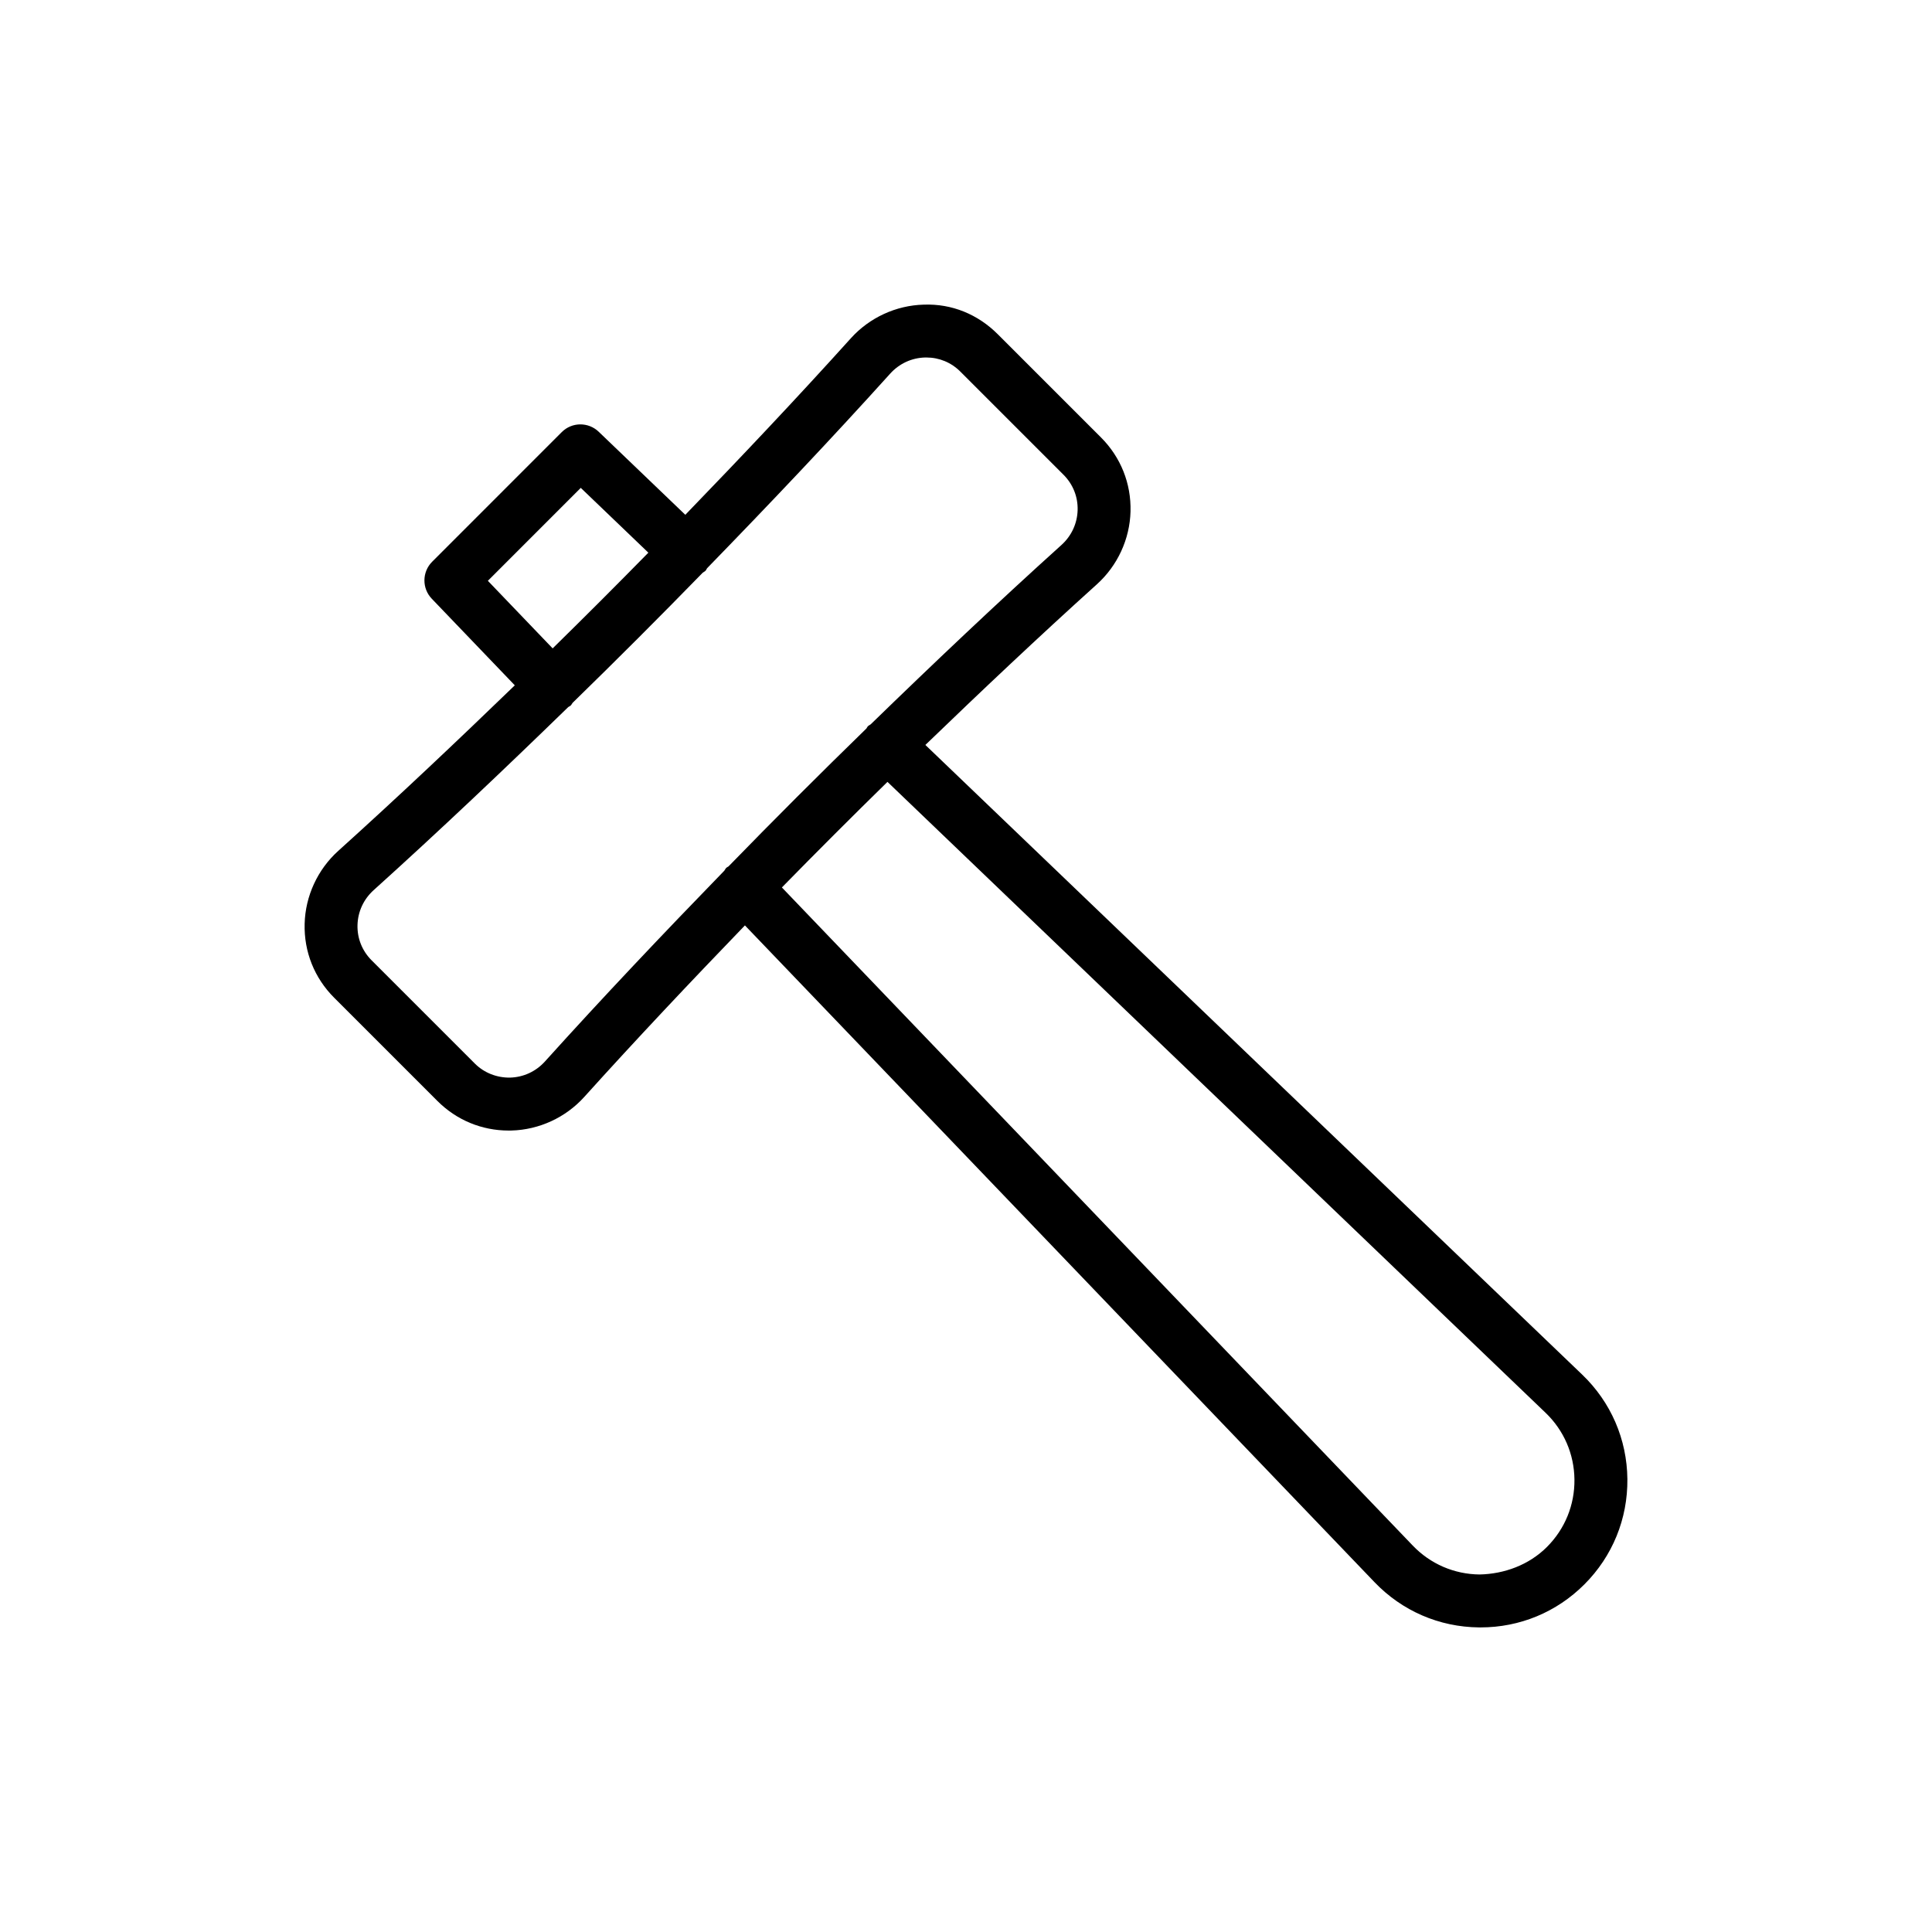
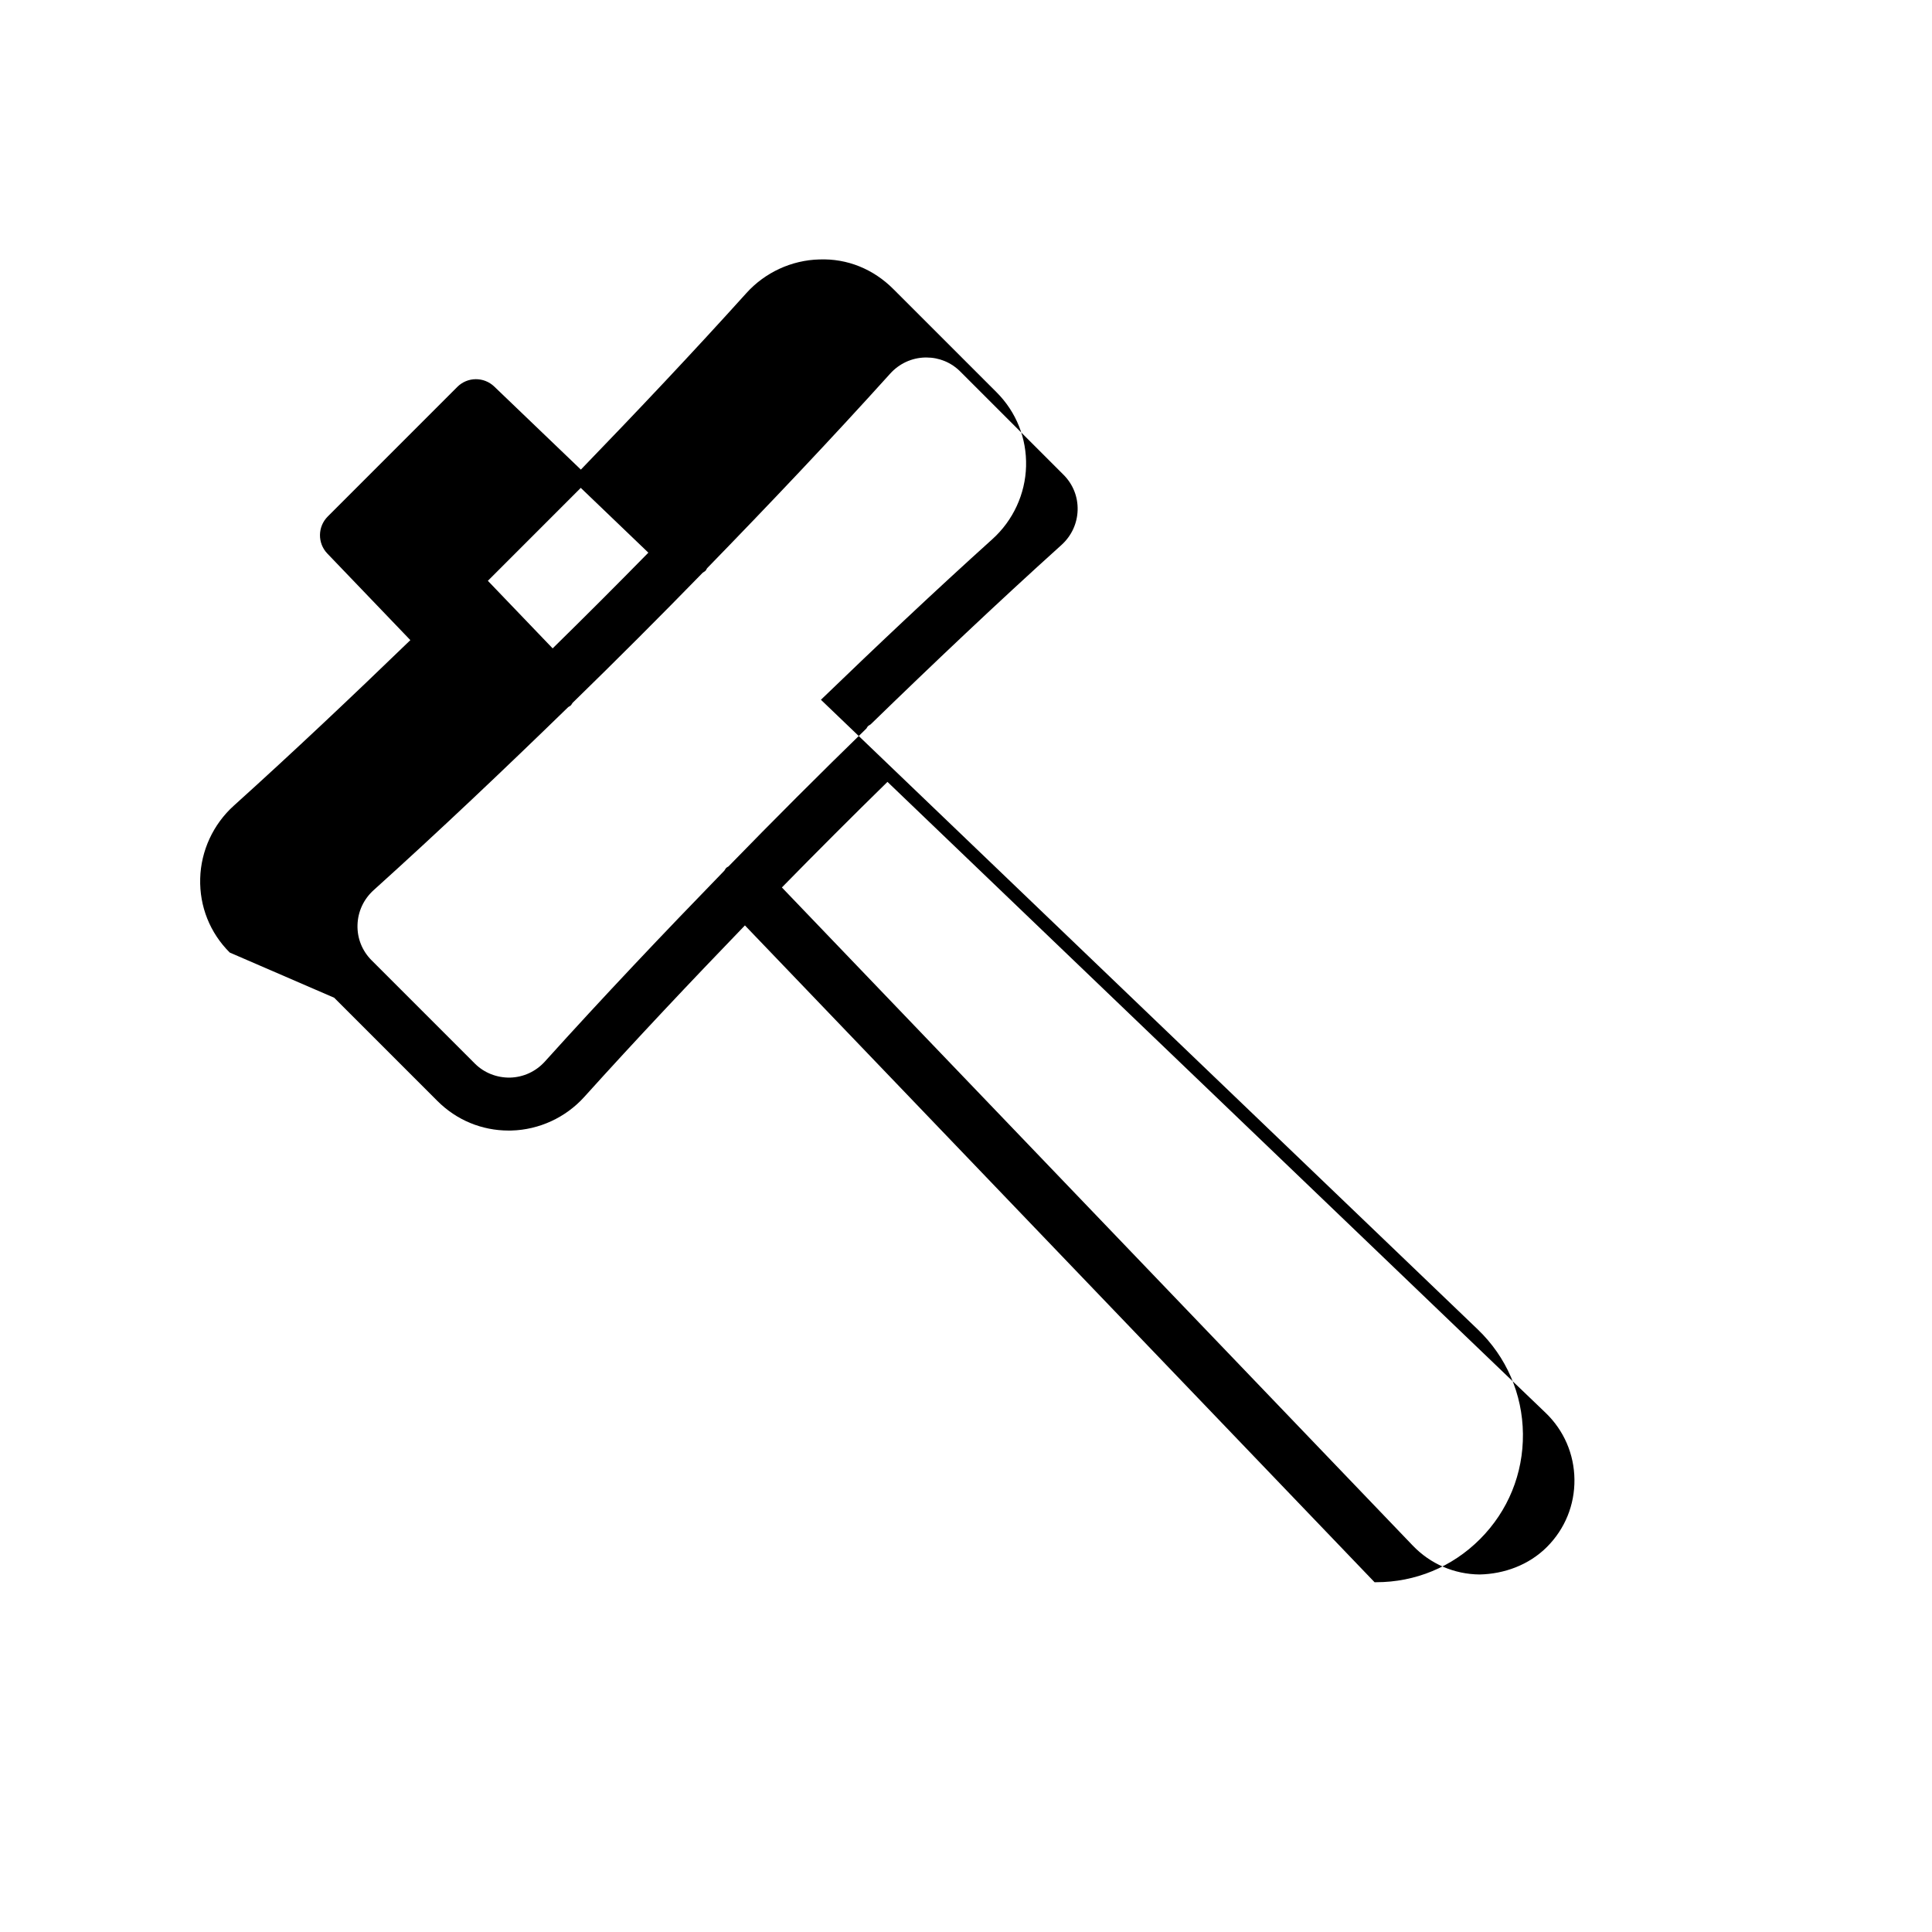
<svg xmlns="http://www.w3.org/2000/svg" fill="#000000" width="800px" height="800px" version="1.1" viewBox="144 144 512 512">
-   <path d="m232.56 408.41 27.359 27.359c5.074 5.074 11.758 7.84 18.891 7.84 0.234 0 0.477 0 0.715-0.008 7.34-0.191 14.387-3.438 19.32-8.914 13.859-15.371 28.129-30.477 42.566-45.445l166.86 174.06c7.301 7.613 17.129 11.867 27.68 11.977h0.422c10.391 0 20.145-4.039 27.5-11.398 7.461-7.461 11.504-17.375 11.398-27.922-0.113-10.551-4.363-20.375-11.98-27.68l-174.06-166.86c14.973-14.441 30.082-28.715 45.453-42.574 5.477-4.938 8.727-11.98 8.914-19.32 0.191-7.402-2.59-14.359-7.828-19.602l-27.363-27.359c-5.246-5.246-12.129-8.113-19.605-7.832-7.34 0.191-14.387 3.438-19.32 8.914-14.273 15.832-28.98 31.379-43.867 46.781l-22.949-22.004c-2.754-2.641-7.117-2.609-9.809 0.102l-34.328 34.336c-2.699 2.699-2.742 7.059-0.102 9.812l22 22.945c-15.402 14.887-30.953 29.598-46.781 43.867-5.477 4.938-8.727 11.98-8.914 19.32-0.199 7.402 2.582 14.367 7.824 19.605zm321.02 109.98c4.871 4.668 7.594 10.961 7.664 17.707 0.07 6.75-2.519 13.09-7.289 17.863-4.773 4.777-11.312 7.16-17.859 7.293-6.746-0.074-13.035-2.793-17.707-7.668l-167.18-174.4c9.23-9.43 18.555-18.75 27.98-27.98zm-280.29-220.47 24.621-24.629 17.91 17.172c-8.375 8.539-16.824 16.988-25.363 25.363zm-30.258 81.969c17.465-15.75 34.605-32.016 51.559-48.508 0.211-0.16 0.465-0.234 0.664-0.426 0.211-0.199 0.297-0.465 0.477-0.684 11.652-11.355 23.156-22.859 34.516-34.516 0.227-0.184 0.504-0.277 0.711-0.492 0.191-0.203 0.266-0.461 0.43-0.68 16.484-16.945 32.75-34.082 48.504-51.551 2.41-2.676 5.703-4.199 9.27-4.293h0.34c3.394 0 6.574 1.316 8.988 3.731l27.363 27.359c2.492 2.5 3.816 5.805 3.727 9.324-0.094 3.566-1.617 6.859-4.293 9.277-17.121 15.438-33.926 31.375-50.551 47.527-0.246 0.195-0.539 0.297-0.766 0.531-0.16 0.168-0.215 0.387-0.359 0.566-12.352 12.02-24.535 24.203-36.559 36.559-0.18 0.141-0.398 0.195-0.566 0.355-0.238 0.227-0.344 0.527-0.539 0.777-16.145 16.621-32.082 33.418-47.52 50.539-2.41 2.676-5.703 4.195-9.27 4.293-3.481 0.047-6.832-1.234-9.328-3.731l-27.359-27.359c-2.496-2.5-3.82-5.805-3.731-9.324 0.09-3.566 1.613-6.859 4.293-9.277z" />
+   <path d="m232.56 408.41 27.359 27.359c5.074 5.074 11.758 7.84 18.891 7.84 0.234 0 0.477 0 0.715-0.008 7.34-0.191 14.387-3.438 19.32-8.914 13.859-15.371 28.129-30.477 42.566-45.445l166.86 174.06h0.422c10.391 0 20.145-4.039 27.5-11.398 7.461-7.461 11.504-17.375 11.398-27.922-0.113-10.551-4.363-20.375-11.98-27.68l-174.06-166.86c14.973-14.441 30.082-28.715 45.453-42.574 5.477-4.938 8.727-11.98 8.914-19.32 0.191-7.402-2.59-14.359-7.828-19.602l-27.363-27.359c-5.246-5.246-12.129-8.113-19.605-7.832-7.34 0.191-14.387 3.438-19.32 8.914-14.273 15.832-28.98 31.379-43.867 46.781l-22.949-22.004c-2.754-2.641-7.117-2.609-9.809 0.102l-34.328 34.336c-2.699 2.699-2.742 7.059-0.102 9.812l22 22.945c-15.402 14.887-30.953 29.598-46.781 43.867-5.477 4.938-8.727 11.98-8.914 19.32-0.199 7.402 2.582 14.367 7.824 19.605zm321.02 109.98c4.871 4.668 7.594 10.961 7.664 17.707 0.07 6.75-2.519 13.09-7.289 17.863-4.773 4.777-11.312 7.16-17.859 7.293-6.746-0.074-13.035-2.793-17.707-7.668l-167.18-174.4c9.23-9.43 18.555-18.75 27.98-27.98zm-280.29-220.47 24.621-24.629 17.91 17.172c-8.375 8.539-16.824 16.988-25.363 25.363zm-30.258 81.969c17.465-15.75 34.605-32.016 51.559-48.508 0.211-0.16 0.465-0.234 0.664-0.426 0.211-0.199 0.297-0.465 0.477-0.684 11.652-11.355 23.156-22.859 34.516-34.516 0.227-0.184 0.504-0.277 0.711-0.492 0.191-0.203 0.266-0.461 0.43-0.68 16.484-16.945 32.75-34.082 48.504-51.551 2.41-2.676 5.703-4.199 9.27-4.293h0.34c3.394 0 6.574 1.316 8.988 3.731l27.363 27.359c2.492 2.5 3.816 5.805 3.727 9.324-0.094 3.566-1.617 6.859-4.293 9.277-17.121 15.438-33.926 31.375-50.551 47.527-0.246 0.195-0.539 0.297-0.766 0.531-0.16 0.168-0.215 0.387-0.359 0.566-12.352 12.02-24.535 24.203-36.559 36.559-0.18 0.141-0.398 0.195-0.566 0.355-0.238 0.227-0.344 0.527-0.539 0.777-16.145 16.621-32.082 33.418-47.52 50.539-2.41 2.676-5.703 4.195-9.27 4.293-3.481 0.047-6.832-1.234-9.328-3.731l-27.359-27.359c-2.496-2.5-3.82-5.805-3.731-9.324 0.09-3.566 1.613-6.859 4.293-9.277z" />
</svg>